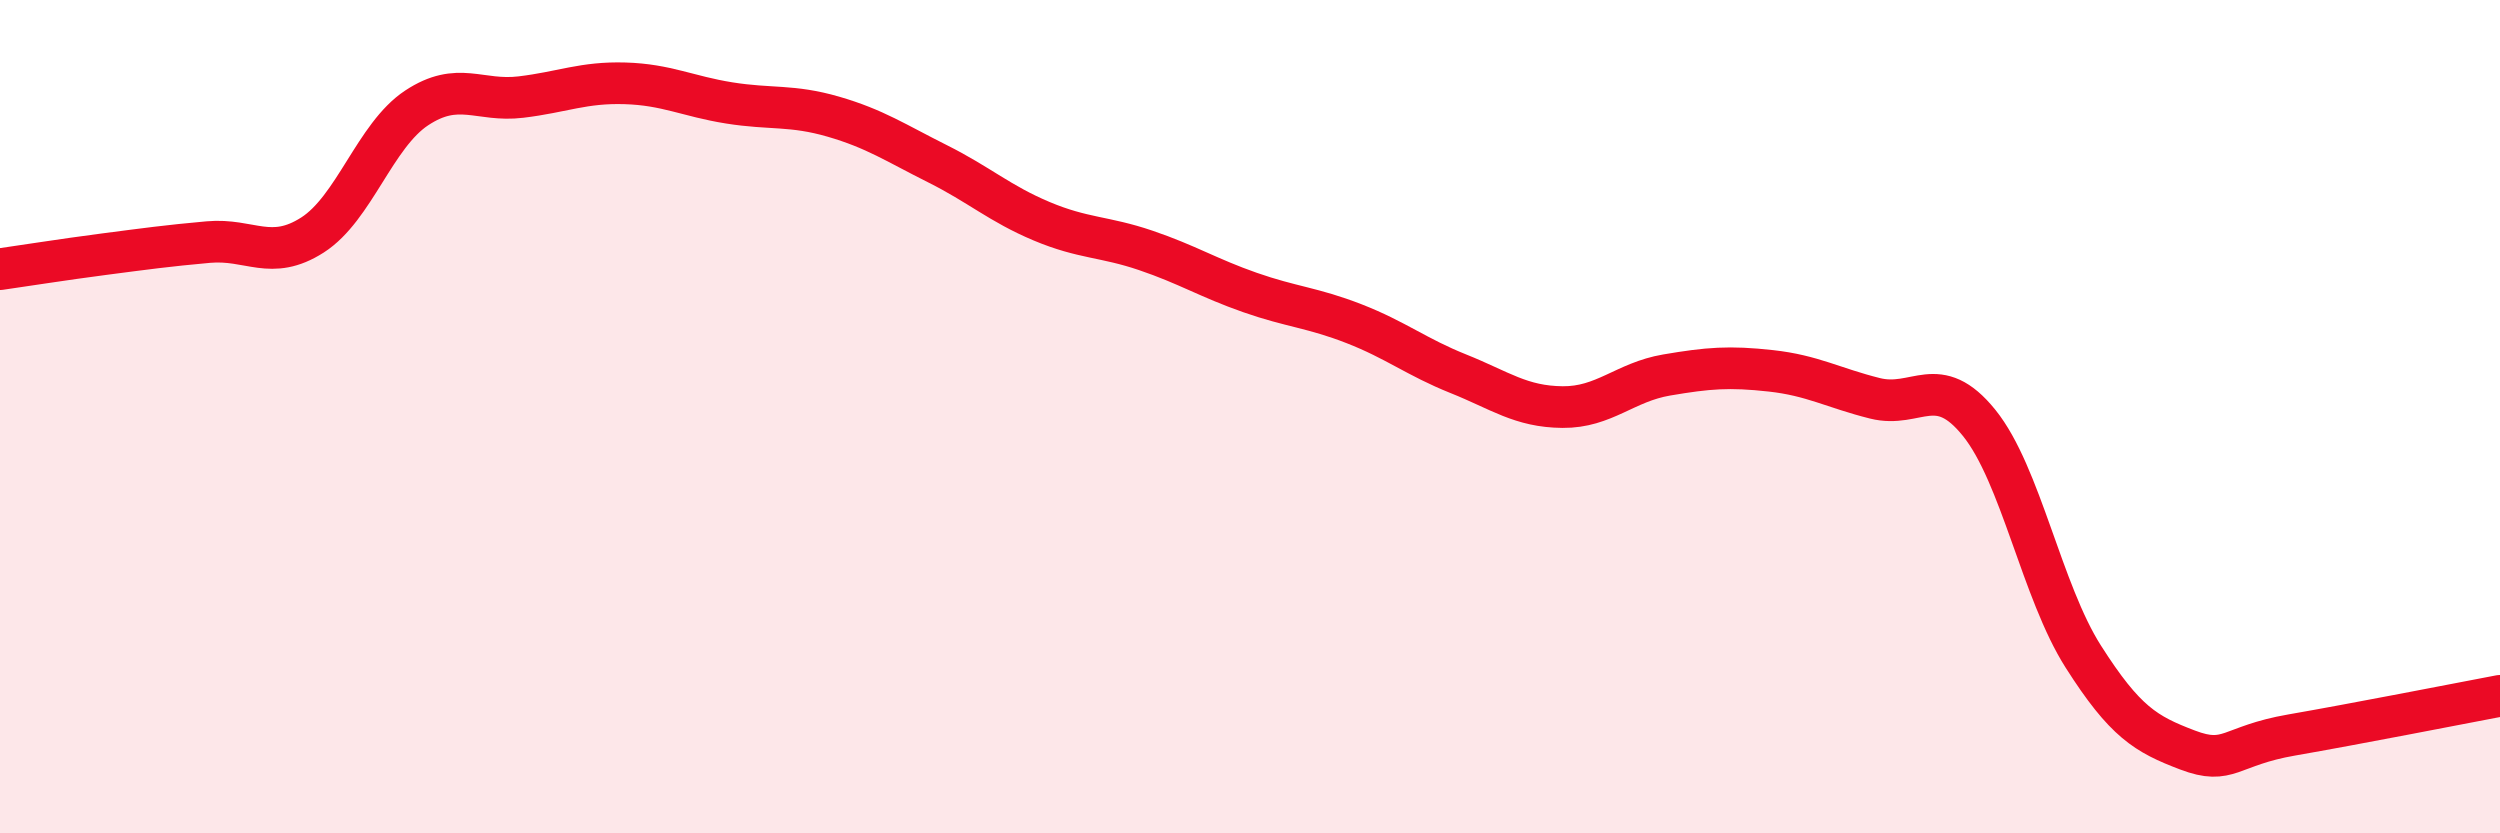
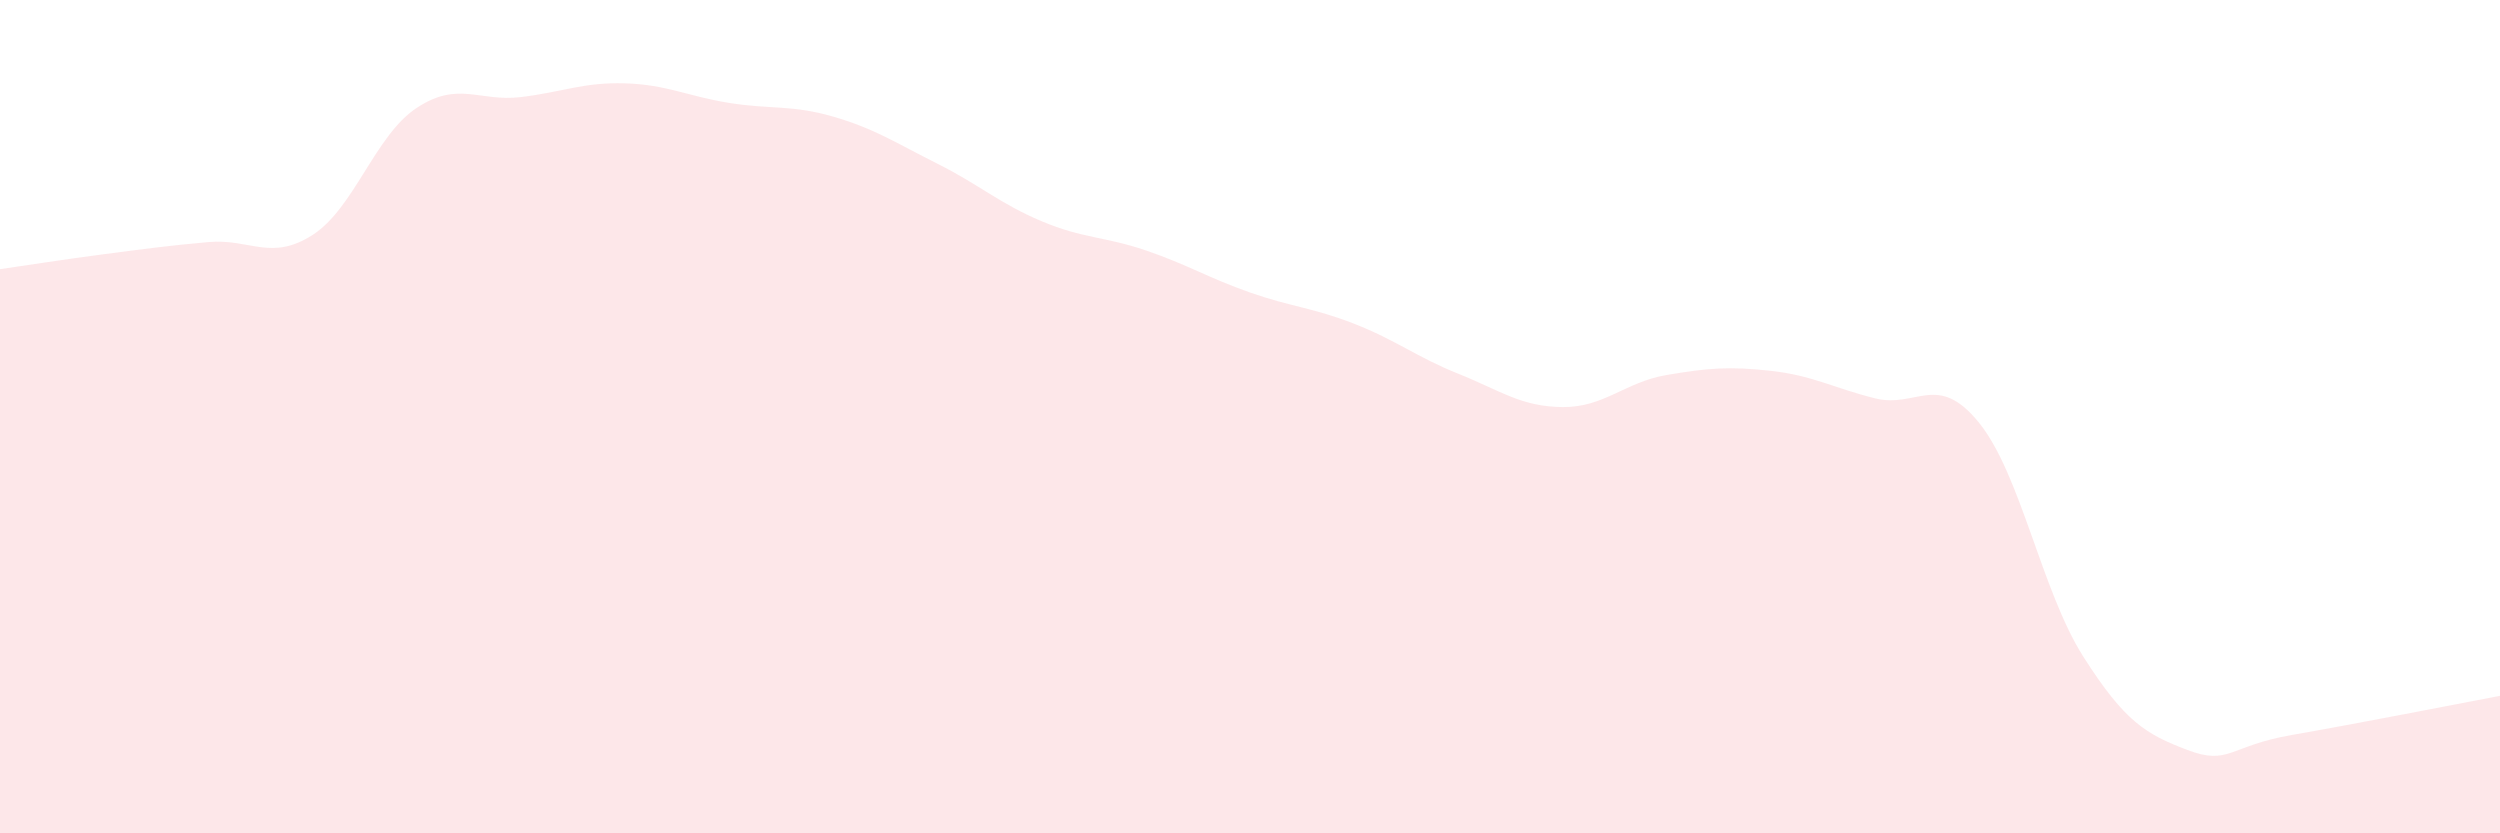
<svg xmlns="http://www.w3.org/2000/svg" width="60" height="20" viewBox="0 0 60 20">
  <path d="M 0,6.46 C 0.5,6.39 1.5,6.23 2.5,6.1 C 3.5,5.97 4,5.9 5,5.81 C 6,5.72 6.5,6.28 7.5,5.64 C 8.5,5 9,3.25 10,2.59 C 11,1.93 11.5,2.45 12.5,2.33 C 13.5,2.21 14,1.97 15,2 C 16,2.03 16.5,2.31 17.5,2.47 C 18.5,2.63 19,2.51 20,2.8 C 21,3.09 21.5,3.43 22.5,3.93 C 23.5,4.43 24,4.89 25,5.31 C 26,5.73 26.5,5.67 27.5,6.01 C 28.5,6.35 29,6.67 30,7.02 C 31,7.37 31.5,7.38 32.5,7.77 C 33.5,8.16 34,8.57 35,8.97 C 36,9.37 36.5,9.76 37.5,9.77 C 38.5,9.78 39,9.17 40,9 C 41,8.83 41.5,8.79 42.5,8.9 C 43.5,9.01 44,9.31 45,9.56 C 46,9.81 46.5,8.91 47.5,10.15 C 48.5,11.39 49,14.19 50,15.76 C 51,17.33 51.5,17.62 52.5,18 C 53.5,18.38 53.5,17.9 55,17.64 C 56.5,17.38 59,16.89 60,16.7L60 20L0 20Z" fill="#EB0A25" opacity="0.1" stroke-linecap="round" stroke-linejoin="round" />
-   <path d="M 0,6.46 C 0.5,6.39 1.5,6.23 2.5,6.1 C 3.5,5.97 4,5.9 5,5.81 C 6,5.72 6.5,6.28 7.5,5.64 C 8.5,5 9,3.25 10,2.59 C 11,1.93 11.5,2.45 12.5,2.33 C 13.5,2.21 14,1.97 15,2 C 16,2.03 16.5,2.31 17.5,2.47 C 18.5,2.63 19,2.51 20,2.8 C 21,3.09 21.5,3.43 22.5,3.93 C 23.5,4.43 24,4.89 25,5.31 C 26,5.73 26.5,5.67 27.5,6.01 C 28.5,6.35 29,6.67 30,7.02 C 31,7.37 31.5,7.38 32.5,7.77 C 33.5,8.16 34,8.57 35,8.97 C 36,9.37 36.5,9.76 37.5,9.77 C 38.5,9.78 39,9.17 40,9 C 41,8.83 41.5,8.79 42.5,8.9 C 43.5,9.01 44,9.31 45,9.56 C 46,9.81 46.5,8.91 47.5,10.15 C 48.5,11.39 49,14.19 50,15.76 C 51,17.33 51.5,17.62 52.5,18 C 53.5,18.38 53.5,17.9 55,17.64 C 56.5,17.38 59,16.89 60,16.7" stroke="#EB0A25" stroke-width="1" fill="none" stroke-linecap="round" stroke-linejoin="round" />
</svg>